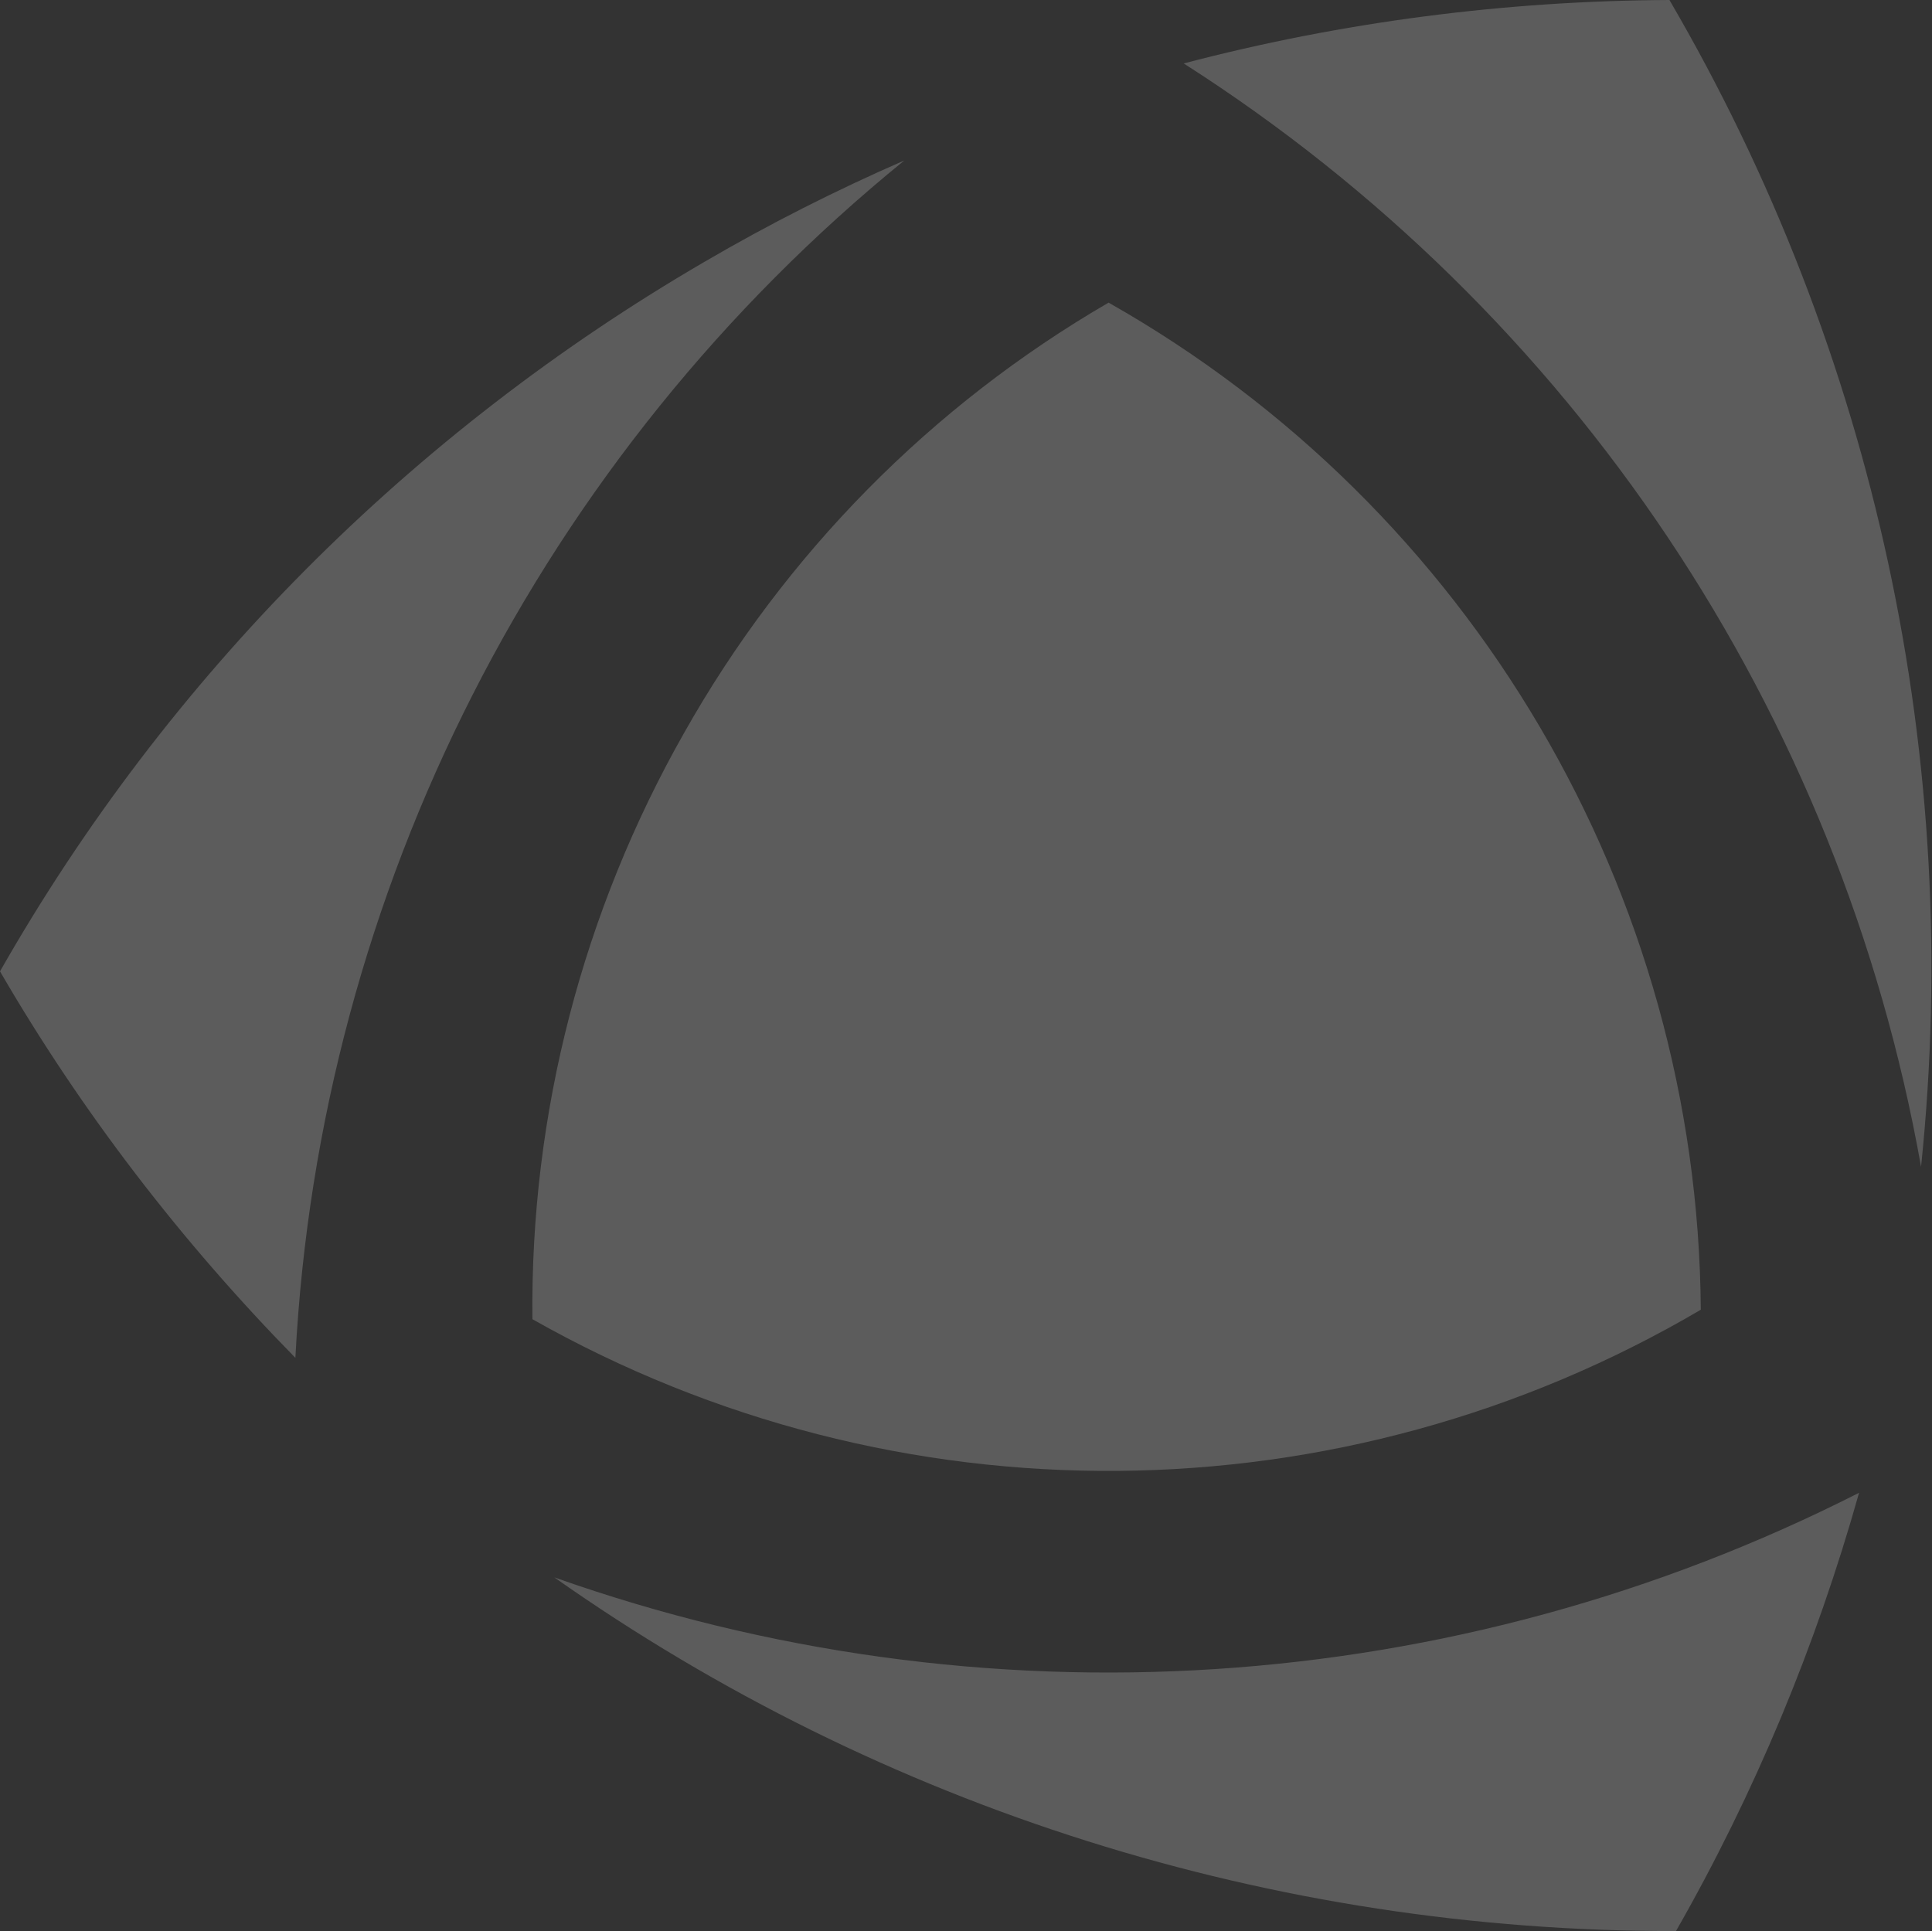
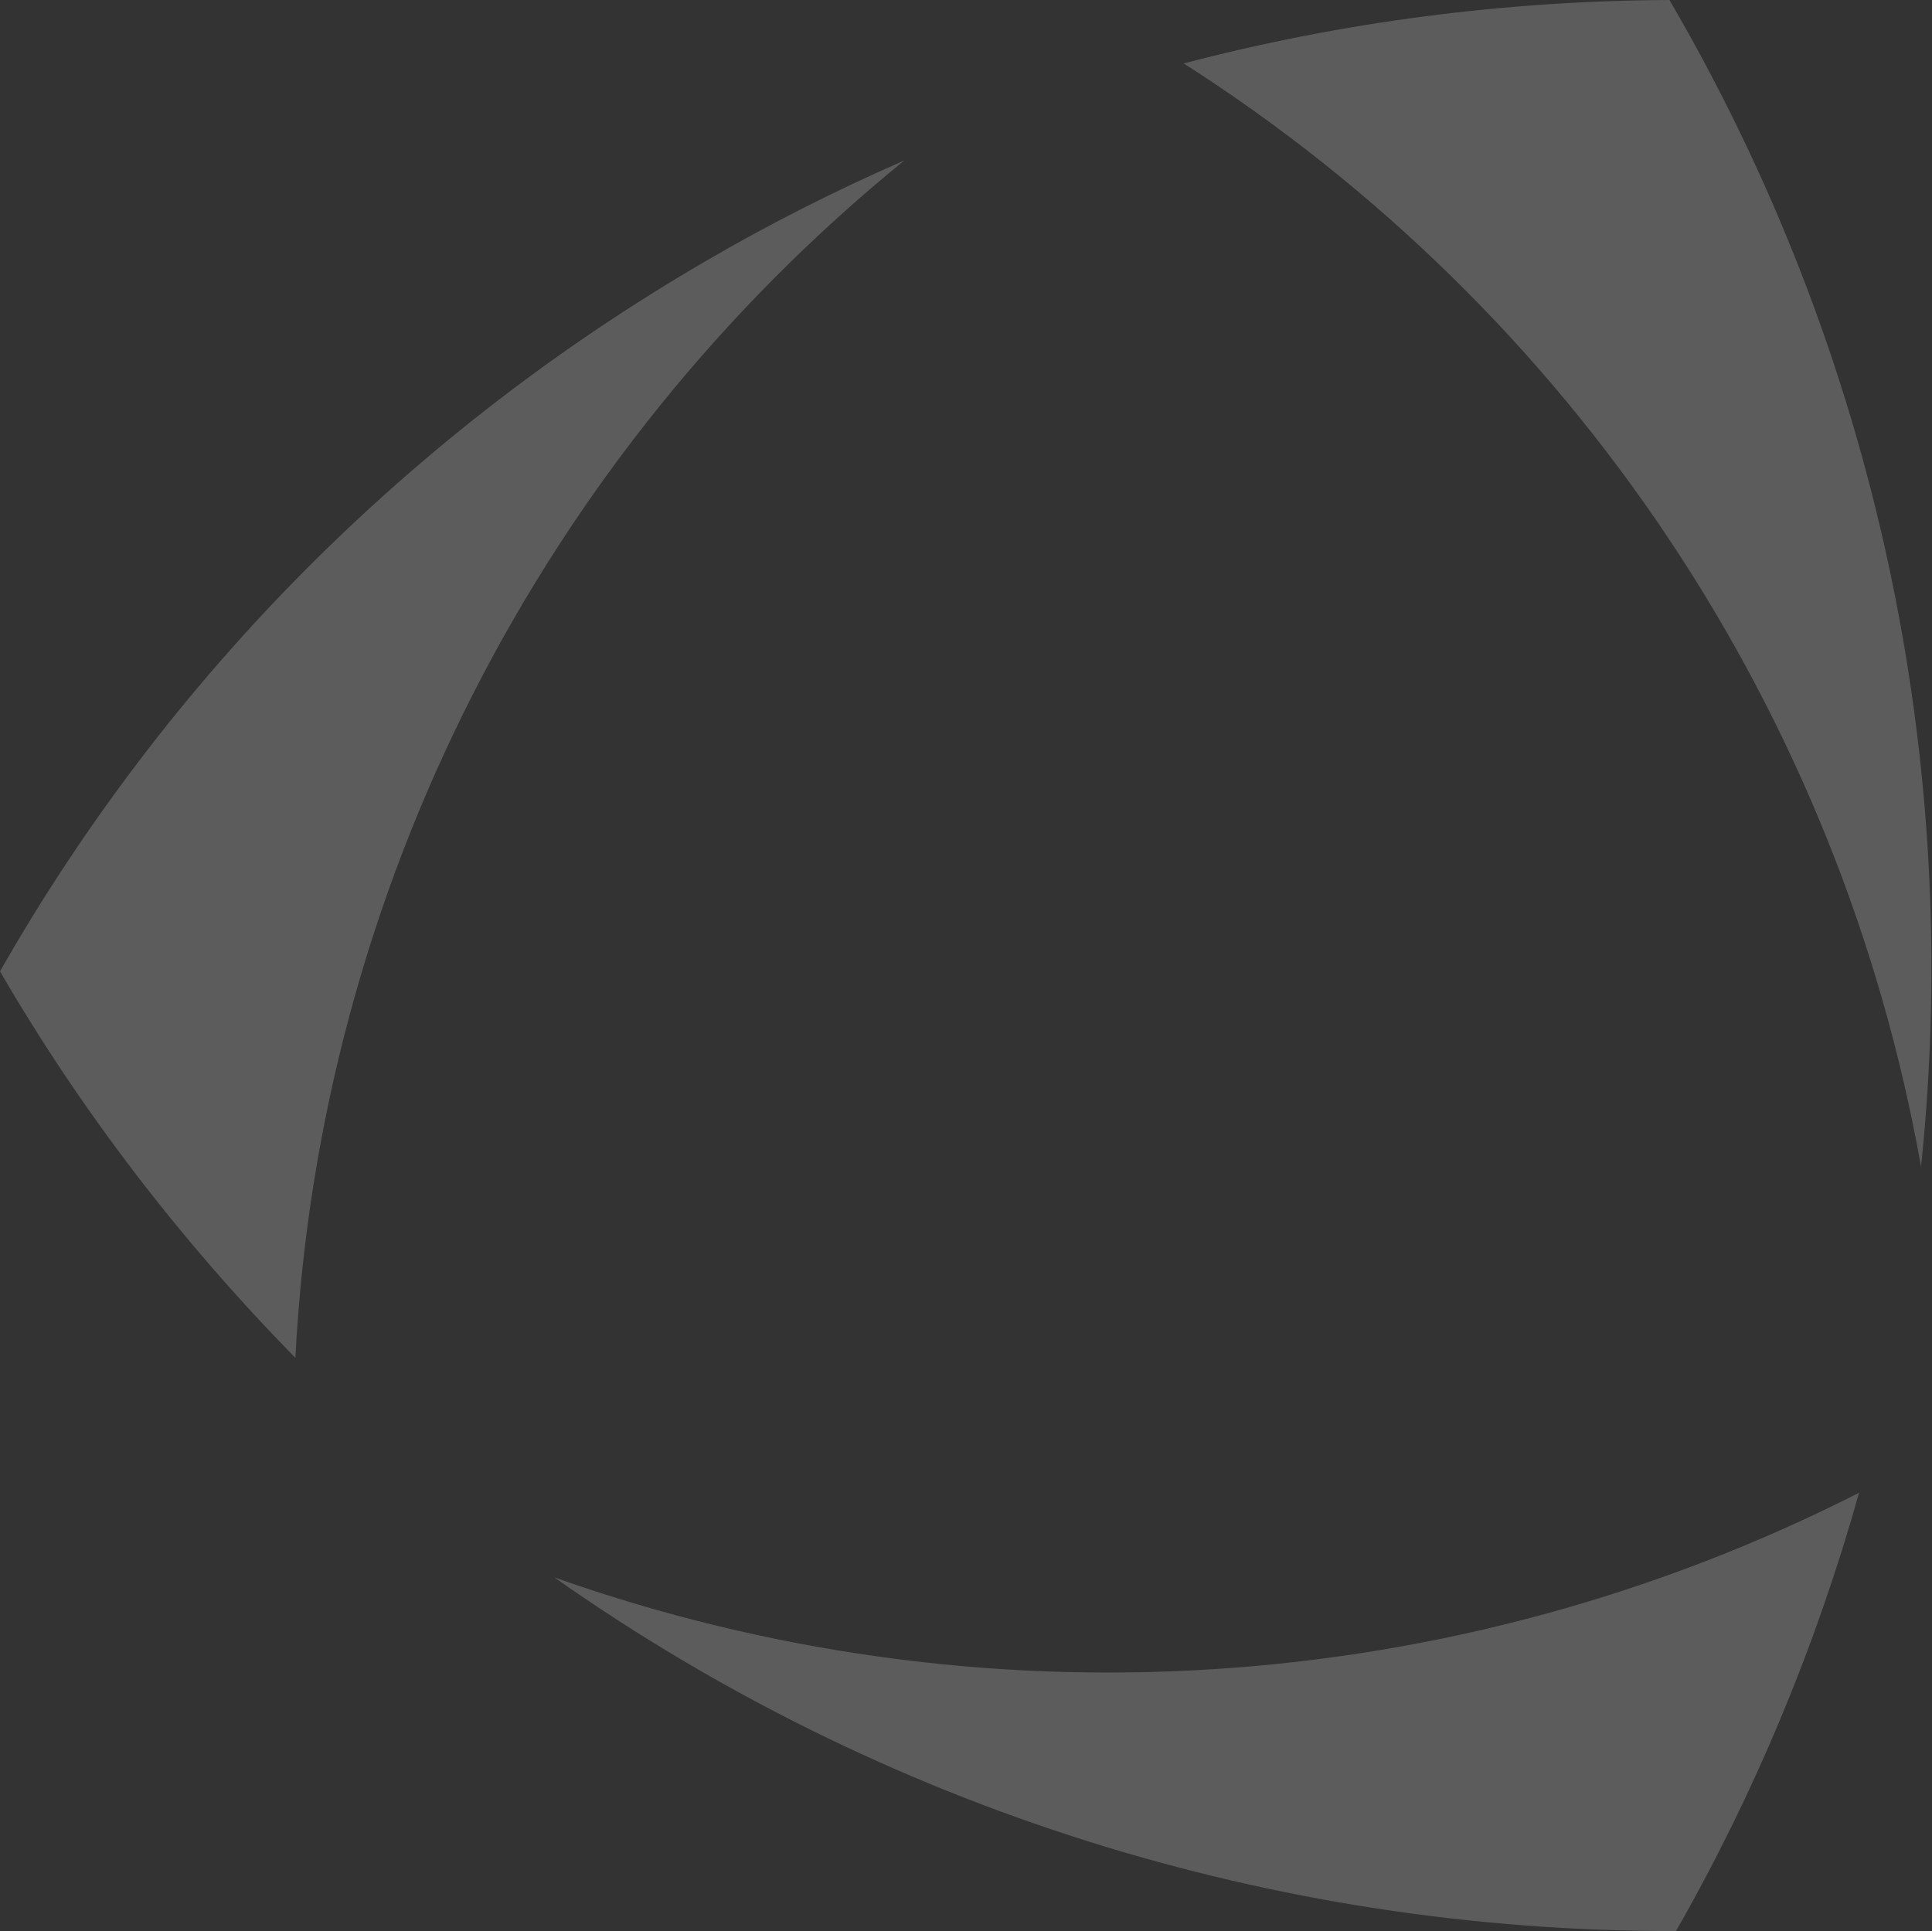
<svg xmlns="http://www.w3.org/2000/svg" version="1.1" id="Ebene_1" x="0px" y="0px" viewBox="0 0 264.9 264.8" style="enable-background:new 0 0 264.9 264.8;" xml:space="preserve">
  <rect x="0" y="0" width="264.9" height="264.8" fill="#333333" stroke="none" />
  <style type="text/css">
	.st0{opacity:0.2;}
	.st1{fill:none;}
	.st2{fill:#FFFFFF;}
</style>
  <g id="Gruppe_42" transform="translate(0 0)" class="st0">
    <rect class="st1" width="264.9" height="264.8" />
    <g id="Gruppe_42-2" transform="translate(0 0)">
      <path id="Pfad_224" class="st2" d="M228.9,0c-22.5,0.1-44.9,3-66.6,8.7c53.4,34.1,90,88.9,101.1,151.3    C269.2,104.3,257.1,48.3,228.9,0 M76,216.3c45,31.7,98.7,48.6,153.8,48.5c10.8-18.9,19.2-39.1,25.1-60.1    C199.4,232.9,134.7,237.1,76,216.3 M124,22c-9.4,4.1-18.5,8.7-27.4,13.9C56.4,59.3,23,92.8,0,133.2c11.2,19.3,24.9,37.1,40.5,53    C43.8,122.1,74.2,62.5,124,22" />
-       <path id="Pfad_225" class="st2" d="M93.8,100.5C79.9,125,72.7,152.7,73,180.9c49.8,28.2,110.9,27.7,160.2-1.3    c-0.4-57.2-31.4-109.9-81.2-138.1C127.7,55.6,107.6,76,93.8,100.5" />
    </g>
  </g>
</svg>